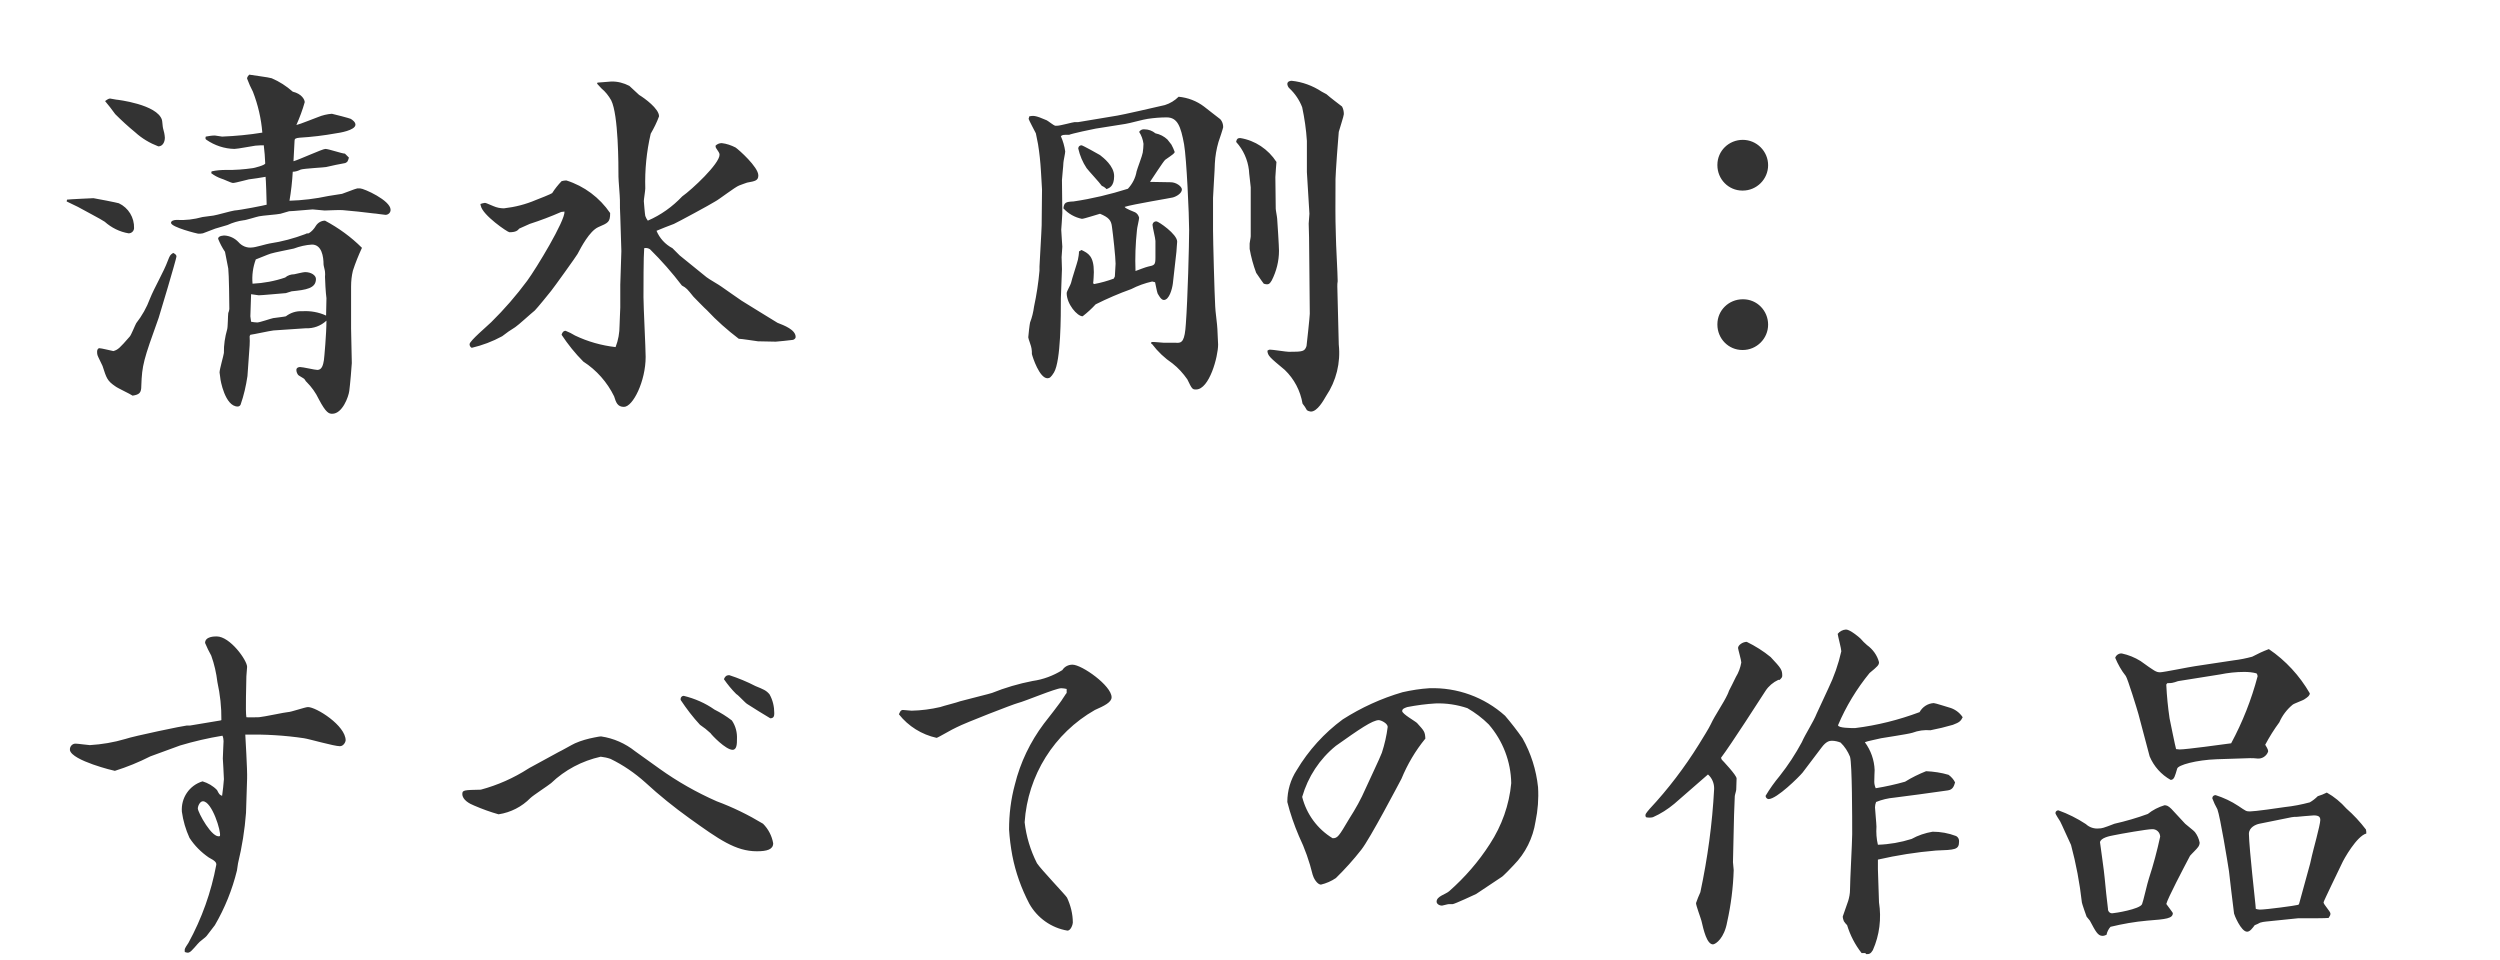
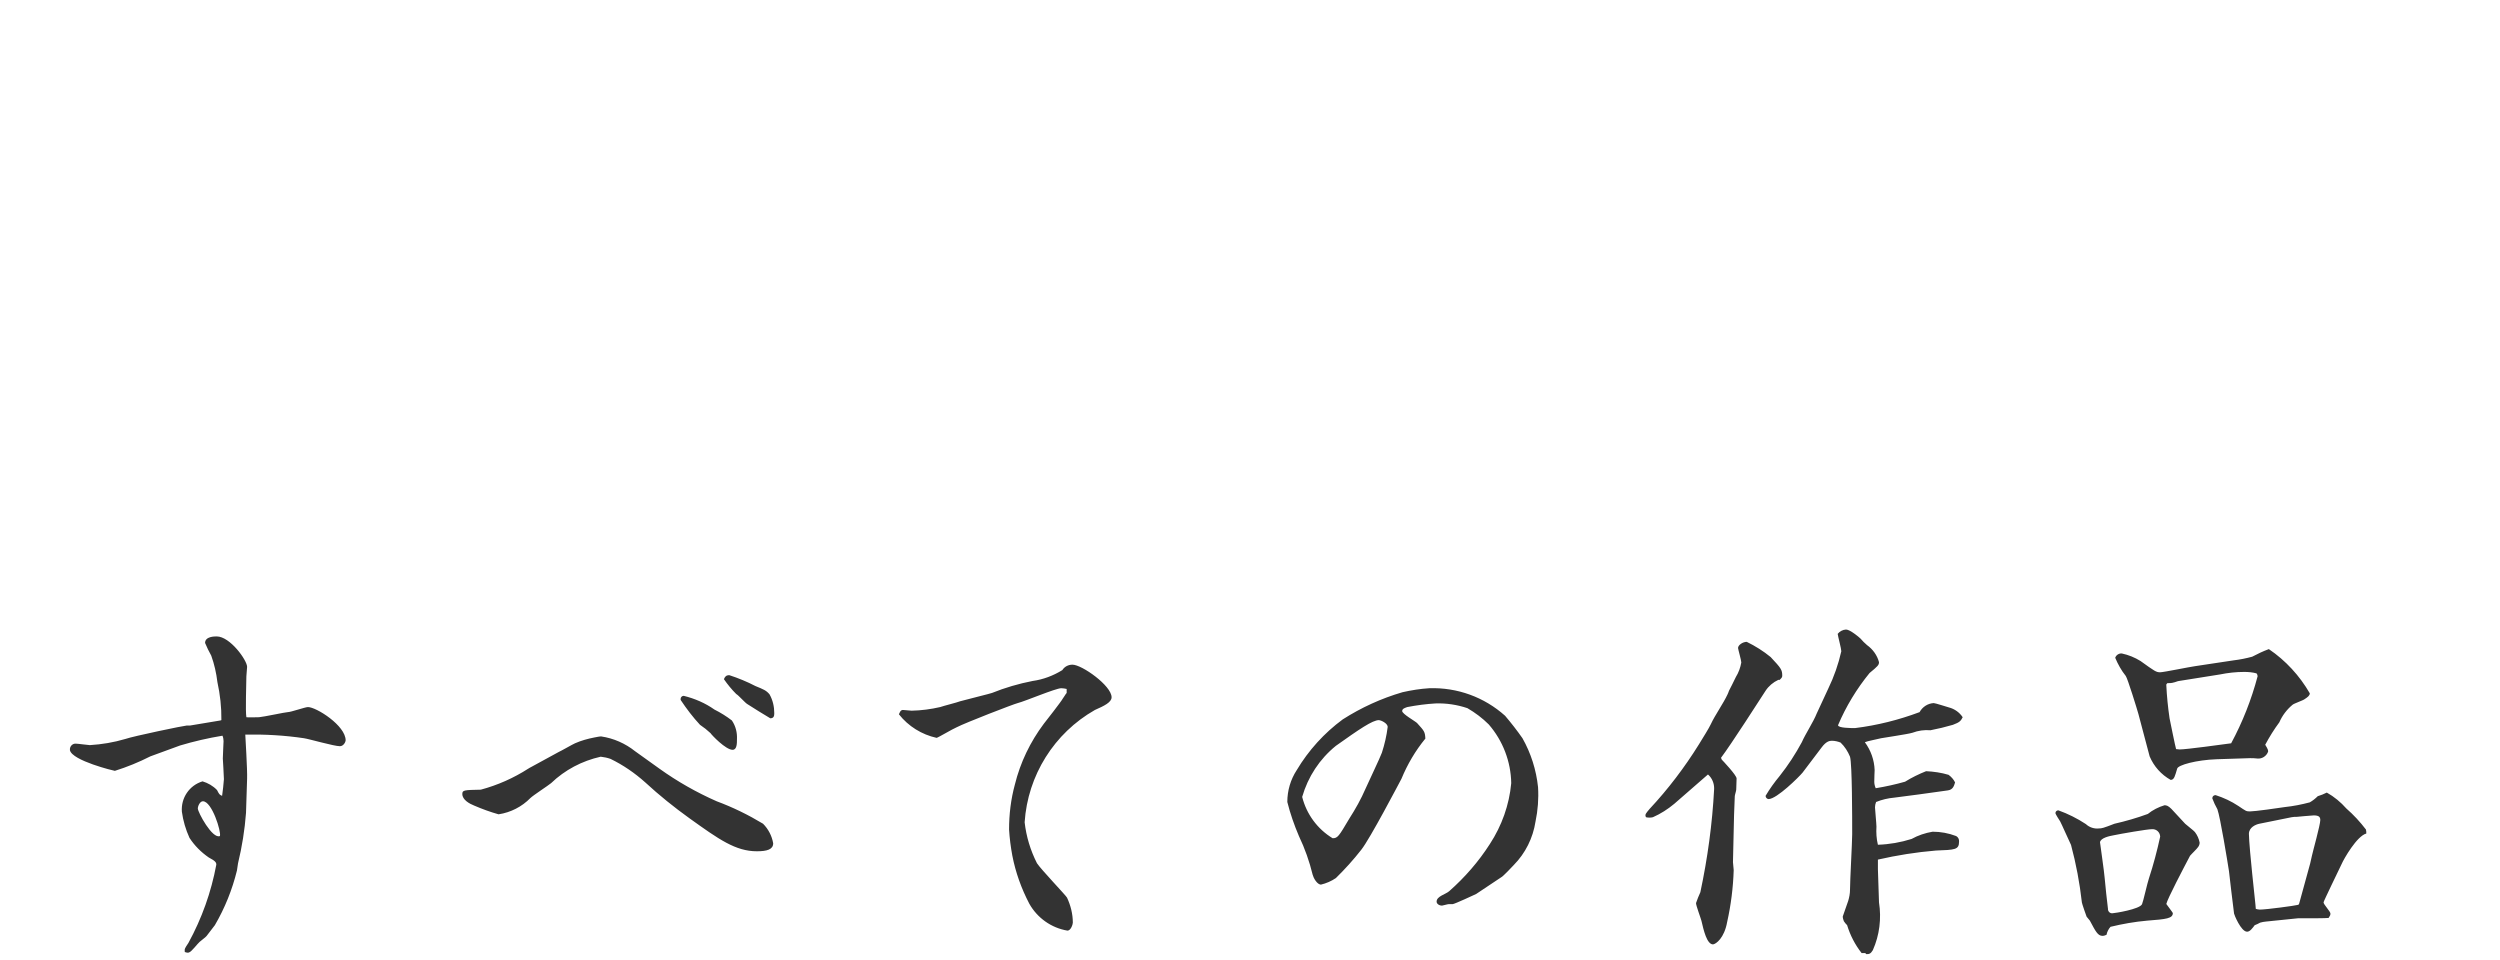
<svg xmlns="http://www.w3.org/2000/svg" id="_レイヤー_1" data-name="レイヤー_1" viewBox="0 0 138 53">
  <defs>
    <style>
      .cls-1 {
        fill: #333;
      }
    </style>
  </defs>
-   <path id="fontH_craftAll_takeshi" class="cls-1" d="M19.38,15.82c0-.3.03-.59.1-.88.14-.43.31-.85.5-1.26-.6-.6-1.29-1.1-2.04-1.5-.2,0-.39.11-.5.28-.1.17-.23.32-.4.42-.06,0-.13,0-.18.04-.64.24-1.3.42-1.98.52-.14.02-.8.22-.96.22-.29.04-.57-.08-.76-.3-.2-.21-.47-.34-.76-.36-.02,0-.36,0-.36.18.1.25.23.5.38.72.04.18.16.84.18.92.04.3.06,1.92.06,2.24-.01.08-.03.15-.06.22-.02.12-.02.78-.06.9-.12.42-.19.86-.18,1.3-.02.16-.24.9-.24,1.08,0,.04.04.24.04.3,0,.1.26,1.58.96,1.58.07,0,.13-.04.16-.1.18-.51.3-1.04.38-1.58l.12-1.7c.01-.16.01-.32,0-.48,0-.02,0-.04.04-.1.18-.02,1.08-.22,1.28-.24l1.78-.12c.42.02.83-.13,1.14-.42,0,.72-.12,2.04-.14,2.18-.04.24-.1.54-.36.54-.14,0-.8-.16-.96-.16-.08,0-.2.04-.2.16,0,.1.04.2.1.28.04.04.3.18.34.22s.08.14.12.16c.28.28.51.6.68.96.4.76.56.8.74.8.56,0,.9-.94.94-1.26.04-.28.14-1.42.14-1.54l-.04-1.9v-2.32ZM13.82,17.46l.04-1.22c.06,0,.36.06.42.06.18,0,1.22-.1,1.5-.12.04-.02.28-.08.32-.1.8-.08,1.34-.16,1.34-.68,0-.2-.26-.38-.6-.38-.1,0-.5.1-.6.12-.18,0-.36.06-.5.18-.58.2-1.19.31-1.8.34-.04-.45.02-.91.18-1.34.12-.04.68-.28.82-.32.18-.06,1.1-.24,1.28-.28.32-.12.66-.2,1-.22.54,0,.64.66.64,1.1,0,.06.08.34.08.4.01.09.01.19,0,.28,0,.18.04.9.08,1.18,0,.08-.02.82-.02.96-.41-.19-.87-.27-1.32-.24-.32-.02-.64.08-.9.28-.04.02-.58.08-.7.1s-.74.24-.88.24c-.11,0-.23-.02-.34-.04l-.04-.3ZM3.68,11.12c.1.06.6.28.62.3.24.14,1.32.7,1.48.82.37.33.83.56,1.32.64.16,0,.29-.12.3-.28,0,0,0,0,0,0,.02-.59-.31-1.13-.84-1.38-.04-.02-1.34-.28-1.4-.28s-1.32.06-1.46.08l-.02.1ZM6.26,19.38c-.12-.02-.66-.16-.78-.16-.06,0-.12.08-.12.18,0,.07,0,.13.02.2.02.08.24.5.28.6.22.68.26.82.7,1.12.12.1.82.42.96.52.38-.06.48-.16.48-.54.04-1.16.12-1.42.96-3.76.02-.04.98-3.26.98-3.38,0-.06-.02-.12-.18-.2-.18.12-.18.14-.3.44-.22.6-.74,1.48-.98,2.08-.18.49-.44.95-.76,1.36-.06.1-.28.66-.36.74-.56.64-.64.72-.9.8ZM5.8,5.58c.26.32.3.36.56.72.35.35.72.69,1.1,1,.37.34.81.6,1.28.78.24,0,.36-.24.36-.48-.01-.18-.05-.35-.1-.52-.02-.06-.04-.4-.06-.46-.26-.86-2.48-1.12-2.52-1.12-.06,0-.28-.06-.34-.06s-.12.02-.28.14ZM11.66,9.56c.17.13.36.23.56.3.1.02.54.24.64.24.14,0,.84-.2.88-.2.42-.06.48-.06.92-.14.02.1.06,1.38.06,1.54-.14.04-1.46.3-1.78.32-.16.02-1,.26-1.16.28-.08.02-.52.06-.6.08-.47.13-.95.19-1.44.16-.12,0-.3.04-.3.16,0,.24,1.46.6,1.5.6.09,0,.17,0,.26-.02,0,0,.64-.24.68-.26.1-.04.58-.16.68-.2.28-.13.58-.22.88-.26.12,0,.74-.2.86-.22.16-.04,1.02-.1,1.18-.14.06-.02.42-.12.48-.14.2,0,1.18-.1,1.3-.1.1,0,.56.06.66.06.14,0,.84-.04,1-.02l.84.08.86.1c.1,0,.58.08.66.08.15,0,.28-.12.28-.27,0,0,0,0,0-.01,0-.52-1.48-1.18-1.68-1.18h-.16c-.12.02-.7.26-.84.3-.1.02-.64.1-.76.12-.7.15-1.42.24-2.14.26.09-.53.15-1.06.18-1.6.15,0,.3-.05.44-.12.18-.06,1.36-.12,1.4-.14.34-.08.72-.16,1.06-.22l.1-.06c.05-.07.08-.16.1-.24l-.22-.22c-.16,0-.9-.26-1.08-.26-.16,0-1.46.6-1.76.68,0-.08.06-1.04.06-1.14s.06-.14.28-.16c.67-.04,1.34-.12,2-.24.16-.02,1.08-.16,1.08-.48,0-.14-.16-.26-.26-.32-.02-.02-1-.28-1.04-.28-.26.02-.52.08-.76.18-.18.06-1,.4-1.2.44.18-.41.34-.83.46-1.26,0-.14-.16-.46-.66-.58-.35-.31-.74-.56-1.16-.74-.18-.06-1.04-.16-1.24-.2-.12.12-.12.18-.12.22.09.25.2.49.32.72.28.72.46,1.49.52,2.26-.73.12-1.48.19-2.22.22-.06,0-.34-.06-.4-.06-.17,0-.33.03-.5.06-.02.06-.04.14.04.18.45.31.99.49,1.54.5.18,0,.98-.16,1.16-.18.28-.02.32-.02.46-.02.04.33.07.67.08,1,0,.1-.64.26-.68.26-.49.07-.98.11-1.48.1-.27,0-.54.02-.8.08l-.02.1ZM31.16,11.68c.04.5-1.56,3.14-2.06,3.82-.6.81-1.26,1.57-1.98,2.28-.2.2-1.2,1.04-1.2,1.22,0,.08.04.16.12.2.59-.14,1.15-.35,1.68-.64.23-.18.47-.35.72-.5.16-.1.9-.78,1.08-.92.14-.14.76-.9.9-1.08.12-.14,1.44-1.98,1.46-2.04.2-.38.66-1.26,1.14-1.48.56-.24.66-.28.66-.78-.58-.85-1.43-1.49-2.42-1.8-.09,0-.18.02-.26.04-.19.2-.37.42-.52.66-.04.04-.78.34-.9.38-.56.24-1.15.39-1.76.46-.2,0-.4-.04-.58-.12-.38-.16-.42-.18-.48-.18-.08.01-.16.03-.24.06,0,.03.01.07.02.1.1.52,1.48,1.46,1.58,1.46.36,0,.46-.1.54-.2.1-.04.5-.22.58-.26.59-.19,1.17-.41,1.74-.66l.18-.02ZM34.24,16.96c0,.16-.04.8-.04,1,0,.41-.07.82-.22,1.2-.78-.09-1.53-.3-2.24-.64-.16-.1-.34-.19-.52-.26-.14,0-.2.14-.22.22.35.53.75,1.03,1.2,1.48.73.47,1.32,1.14,1.7,1.92.1.32.18.58.54.58.5,0,1.2-1.42,1.2-2.76,0-.46-.12-2.78-.12-3.3s0-2.26.04-2.7c.11-.03.23,0,.32.06.63.62,1.22,1.29,1.76,2,.26.14.3.2.64.62.02.02.68.7.74.74.54.58,1.13,1.1,1.76,1.58.14,0,.9.12,1.06.14.2,0,.88.02.98.02.22-.02.68-.06.96-.1.1-.04.14-.1.14-.16,0-.4-.64-.64-1-.78-.18-.1-1.94-1.2-1.98-1.22-.16-.1-.94-.66-1.12-.78-.1-.08-.7-.42-.82-.52l-1.48-1.2-.4-.4c-.4-.21-.71-.55-.88-.96.12-.06.8-.32.96-.38.22-.1,2-1.06,2.28-1.24.2-.1,1.1-.8,1.32-.88.06-.02.42-.16.44-.16.46-.08.62-.12.62-.4,0-.46-1.08-1.42-1.26-1.54-.24-.12-.49-.21-.76-.24-.13,0-.25.05-.34.14,0,.04,0,.08.02.12.14.22.2.28.2.38,0,.5-1.52,1.92-2.06,2.3-.54.57-1.18,1.03-1.9,1.34-.06-.08-.11-.17-.14-.26-.02-.06-.08-.8-.08-.82,0-.1.08-.58.08-.7-.03-1.02.07-2.03.3-3.02.18-.31.34-.63.46-.96,0-.42-.8-1-1.1-1.18-.02-.02-.36-.34-.54-.5-.31-.16-.65-.25-1-.24-.1,0-.64.06-.76.06l-.02.06c.08.09.16.18.24.26.22.18.4.41.54.66.4.8.4,3.58.4,4.22,0,.18.08,1.08.08,1.28,0,.36,0,.52.02.9l.06,1.92-.06,1.86v1.24ZM57.38,14.72v.22c-.06.67-.16,1.33-.3,1.98-.04.3-.11.6-.22.88-.02.06-.1.74-.1.82s.18.52.18.62c.02.1.02.2.02.3.04.18.42,1.34.86,1.34.12,0,.2-.06.36-.32.38-.64.38-3.1.38-4.1,0-.24.06-1.34.06-1.6,0-.04-.02-.56-.02-.66,0-.08.04-.5.04-.58,0-.12-.06-.78-.06-.94,0-.02.06-.76.06-.92,0-.5-.02-1.3-.02-1.82,0-.12.08-.8.08-.96,0-.08.1-.52.1-.62-.04-.29-.12-.57-.24-.84.08-.08.12-.08.46-.08.12-.06,1.32-.32,1.46-.34l1.64-.26c.18-.02,1.04-.26,1.24-.28.34-.05.69-.08,1.04-.08.6,0,.78.5.96,1.48.14.78.28,3.92.28,4.74s-.08,3.82-.18,5.16c-.06.96-.2,1.1-.56,1.06h-.66c-.1,0-.58-.06-.68-.04l-.02.08.06.04c.31.41.69.77,1.12,1.06.32.25.59.55.82.88.26.54.28.56.48.56.74,0,1.22-1.82,1.22-2.48,0-.12-.04-.72-.04-.86,0-.18-.12-1.04-.12-1.24-.04-.66-.12-3.68-.12-4.2v-1.8c0-.2.1-1.6.1-1.9.02-.4.09-.8.2-1.18.04-.1.26-.78.26-.82,0-.16-.05-.32-.16-.44-.12-.1-.76-.58-.9-.7-.41-.31-.89-.49-1.4-.54-.21.21-.47.37-.76.46-.42.1-2.44.56-2.62.58l-2.16.36h-.2c-.08,0-.8.2-.96.2h-.12c-.08-.02-.38-.26-.46-.3-.64-.28-.74-.26-.96-.22-.02.05-.03.09-.04.14,0,.04.36.72.4.8,0,.02.1.52.12.6.08.49.13.98.16,1.48,0,.14.06.86.06,1.02l-.02,1.98-.02.44-.1,1.84ZM64.94,13.88c0-.1.04-.48.04-.54,0-.42-1.04-1.12-1.14-1.12-.11-.01-.2.06-.22.17,0,.01,0,.02,0,.03,0,.12.16.74.16.88v.92c0,.42-.06.42-.42.5-.1.02-.58.2-.68.24-.03-.75,0-1.51.08-2.26,0-.1.12-.58.12-.68-.03-.13-.11-.24-.22-.3-.08-.04-.54-.2-.58-.3.42-.14,2.62-.5,2.66-.52.22-.06.5-.24.5-.44,0-.16-.3-.4-.62-.4-.18,0-1-.02-1.14-.02.14-.2.74-1.14.84-1.22.46-.32.52-.36.52-.44-.05-.14-.11-.27-.18-.4-.02-.02-.14-.18-.22-.28-.18-.17-.41-.29-.66-.34-.17-.14-.38-.22-.6-.22-.12-.02-.24.04-.3.14.13.2.21.42.24.66,0,.16-.02.32-.04.48-.02.16-.3.88-.34,1.04-.06.36-.23.69-.48.96-.98.31-1.98.55-3,.7-.44.02-.52.06-.56.38.27.3.63.5,1.02.58.12,0,.84-.24,1-.28.48.2.62.36.66.72.06.42.2,1.7.2,2.04,0,.1-.04.6-.04.7l-.06.12c-.35.13-.71.23-1.08.3l-.06-.04c.02-.1.04-.54.04-.62,0-.9-.32-1.04-.68-1.22l-.14.08c0,.15-.03.31-.06.46-.04.18-.34,1.08-.38,1.28-.02.1-.24.46-.24.56,0,.6.58,1.28.88,1.28.26-.2.5-.42.72-.66.64-.32,1.29-.6,1.96-.84.37-.19.76-.33,1.16-.42l.16.04c.02.08.1.52.14.62.04.06.18.36.34.36.3,0,.46-.6.5-.9l.2-1.78ZM70.4,9.78c0-.14.06-.8.06-.84-.45-.7-1.18-1.19-2-1.32-.14,0-.18.04-.22.18v.04c.39.43.63.97.7,1.54,0,.14.1.88.1.96v2.7c0,.08-.06.34-.06.4v.3c.08.45.2.89.36,1.32.3.44.34.5.42.6.26.08.32.02.44-.18.26-.51.4-1.07.4-1.64,0-.24-.08-1.5-.1-1.76,0-.08-.08-.48-.08-.56l-.02-1.74ZM61.08,10.44c.16-.06.42-.16.42-.72s-.6-1.02-.78-1.16c-.06-.04-.96-.54-1.02-.54-.09,0-.17.06-.18.16,0,0,0,.02,0,.02.09.39.24.75.46,1.08.1.14.72.8.84.98.1.04.19.1.26.18ZM72.28,15.16c0,.6.02,1.58.02,2.16,0,.14-.16,1.64-.18,1.78-.1.3-.2.32-.98.32-.14,0-.88-.12-1.04-.12-.05,0-.1.03-.14.06.02.28.12.36.96,1.06.52.5.86,1.15.98,1.86.09.11.17.23.24.36.07.05.14.07.22.08.36,0,.7-.62.84-.86.56-.83.81-1.84.7-2.84l-.08-3.2c0-.1,0-.2.02-.3,0-.36-.1-2.1-.1-2.5-.04-1.3-.02-1.48-.02-3.14,0-.26.16-2.48.18-2.6.04-.16.28-.88.28-.98,0-.15-.03-.29-.1-.42-.18-.14-.66-.5-.86-.68-.1-.06-.16-.08-.26-.14-.5-.33-1.07-.54-1.66-.6-.06,0-.24.02-.24.18.01.09.05.18.12.24.31.29.55.65.7,1.04.13.61.22,1.23.26,1.86v1.72l.14,2.3c0,.08-.04.46-.04.54,0,.12.02.64.02.76l.02,2.06ZM96.2,16.52c-.77,0-1.4.61-1.4,1.38,0,0,0,.01,0,.02,0,.77.61,1.4,1.38,1.4,0,0,.01,0,.02,0,.77,0,1.4-.63,1.4-1.4h0c0-.77-.61-1.4-1.38-1.4,0,0-.01,0-.02,0ZM96.2,7.72c-.77,0-1.4.61-1.4,1.38,0,0,0,.01,0,.02,0,.77.61,1.4,1.38,1.4,0,0,.01,0,.02,0,.77,0,1.4-.63,1.4-1.4h0c0-.77-.63-1.4-1.4-1.4h0Z" />
  <path id="fontH_craftAll_takeshi-2" data-name="fontH_craftAll_takeshi" class="cls-1" d="M13.64,42.99c.02-.48-.1-2.38-.1-2.44,1.08-.02,2.17.04,3.24.2.28.04,1.66.44,1.98.44.22,0,.32-.26.32-.32,0-.82-1.62-1.84-2.08-1.84-.16,0-.94.28-1.12.28-.12,0-1.32.26-1.58.28-.12,0-.62.02-.7,0-.06-.32,0-1.9,0-2.26,0-.08.04-.44.04-.52,0-.36-.94-1.68-1.68-1.68-.12,0-.64,0-.64.36.1.24.21.47.34.7.17.47.28.96.34,1.46.15.69.23,1.39.22,2.1l-.06.02-1.68.28h-.18c-.12,0-2.92.58-3.38.74-.64.19-1.3.3-1.96.34-.1,0-.64-.08-.76-.08-.17-.02-.32.11-.34.28,0,0,0,.02,0,.02v.06c.12.58,2.44,1.14,2.48,1.14.67-.21,1.33-.48,1.96-.8l1.64-.6c.77-.23,1.55-.41,2.34-.54.04.09.06.2.06.3,0,.08-.04.8-.04.96,0,.04.06.96.06,1.14,0,.08-.08.84-.1.92-.14-.06-.16-.08-.28-.32-.22-.23-.5-.39-.8-.48-.73.22-1.2.92-1.14,1.68.07.5.21.98.42,1.44.28.43.64.79,1.06,1.08.38.2.42.28.42.4-.28,1.51-.8,2.97-1.54,4.32-.2.3-.22.32-.2.5.06.02.12.04.18.04.02,0,.04-.02.06-.02.12-.02.48-.5.58-.58.06-.06.34-.26.38-.32.06-.08.4-.52.46-.6.55-.94.96-1.96,1.22-3.02.02-.06.04-.34.06-.4.22-.91.37-1.84.44-2.78l.06-1.88ZM12.14,46.15c-.42.18-1.22-1.32-1.22-1.52,0-.14.12-.4.28-.4.5,0,1.02,1.68.94,1.92ZM29.3,42.35s-.1.05-.14.08c-.81.52-1.69.91-2.62,1.16-.92.02-1.02.02-1.02.24,0,.32.4.54.66.64.44.19.88.35,1.34.48.67-.1,1.29-.42,1.76-.9.14-.14,1-.7,1.14-.82.76-.73,1.71-1.23,2.74-1.46.18.02.37.06.54.12.7.34,1.34.78,1.92,1.3.77.71,1.59,1.37,2.44,1.98,1.62,1.16,2.54,1.82,3.72,1.82.56,0,.9-.1.9-.44-.07-.41-.27-.79-.56-1.08-.81-.49-1.67-.91-2.56-1.24-1.11-.49-2.17-1.09-3.16-1.8l-1.34-.96c-.54-.43-1.19-.72-1.88-.82-.12,0-.34.06-.38.06-.36.07-.72.17-1.06.32-.14.06-.76.42-.9.48l-1.54.84ZM39.96,37.49c.2.29.43.57.68.82.12.06.5.5.62.56.02.02,1.24.78,1.26.78.2,0,.22-.14.22-.28,0-.36-.08-.72-.26-1.04-.18-.22-.34-.28-.78-.46-.46-.24-.95-.44-1.44-.6-.18,0-.24.08-.3.22ZM37.58,38.65c.32.48.67.94,1.06,1.36.21.14.4.29.58.46.06.1.84.92,1.22.92.24,0,.24-.36.24-.58.02-.37-.07-.73-.28-1.04-.3-.23-.62-.43-.96-.6-.51-.36-1.09-.61-1.7-.76-.1,0-.18.09-.17.19,0,.02,0,.03.01.05h0ZM58.88,38.25c-.06.06-.18.28-.22.32-.04.1-.94,1.26-1.04,1.38-.75,1-1.3,2.14-1.6,3.36-.22.81-.32,1.64-.32,2.48.03.48.09.96.18,1.44.18.93.5,1.82.94,2.66.44.78,1.21,1.33,2.1,1.48.2,0,.3-.36.3-.44,0-.48-.12-.95-.32-1.38-.06-.12-1.44-1.56-1.66-1.9-.36-.71-.59-1.47-.68-2.26.17-2.59,1.63-4.92,3.88-6.2.5-.22.92-.42.92-.7,0-.64-1.64-1.8-2.16-1.8-.23,0-.44.11-.56.3-.5.31-1.06.52-1.64.6-.77.15-1.52.37-2.24.66-.02.02-1.48.38-1.76.46-.14.06-.94.26-1.1.32-.52.12-1.05.19-1.58.2-.02,0-.46-.04-.48-.04-.14,0-.18.16-.22.24.52.66,1.26,1.12,2.08,1.3.06,0,.9-.5,1.1-.58.5-.26,3.14-1.28,3.38-1.34.4-.1,2.1-.82,2.4-.82.1,0,.2.02.3.04v.22ZM82.92,48.39c.08-.06.52-.5.64-.64.64-.65,1.06-1.49,1.2-2.4.13-.62.18-1.26.14-1.9-.1-.95-.39-1.87-.86-2.7-.3-.43-.62-.84-.96-1.24-1.15-1.03-2.64-1.57-4.18-1.52-.5.03-.99.11-1.48.22-1.17.34-2.28.85-3.3,1.5-1.02.75-1.89,1.71-2.54,2.8-.34.52-.52,1.13-.52,1.76.16.64.38,1.27.64,1.88.33.69.58,1.4.76,2.14.04.16.24.54.46.54.29-.07.57-.19.82-.36.5-.49.97-1.01,1.4-1.56.48-.6,2.08-3.66,2.22-3.92.33-.8.77-1.55,1.32-2.22-.02-.38-.06-.42-.46-.86-.1-.1-.82-.5-.82-.66,0-.14.18-.18.28-.22.52-.1,1.04-.17,1.56-.2.6-.02,1.19.07,1.76.26.43.25.83.55,1.18.9.78.9,1.22,2.05,1.24,3.24-.11,1.2-.52,2.35-1.18,3.36-.62.97-1.38,1.84-2.24,2.6-.2.18-.7.28-.7.58,0,.12.14.22.3.22.04,0,.3-.08.36-.08h.22c.1,0,1.26-.54,1.3-.56l1.44-.96ZM76.6,40.13c-.06.48-.17.96-.32,1.42-.1.28-.76,1.66-.9,1.98-.25.58-.56,1.13-.9,1.66-.58.98-.64,1.08-.92,1.08-.84-.51-1.44-1.33-1.68-2.28.32-1.11.96-2.09,1.86-2.82,1.3-.92,2.02-1.42,2.38-1.42.08,0,.48.16.48.38ZM98.24,37.53c.08-.08.14-.14.14-.22,0-.34-.06-.42-.64-1.04-.4-.33-.85-.61-1.32-.84-.22,0-.48.18-.48.34,0,.06.18.68.18.8-.05.28-.15.56-.3.8-.06.12-.36.74-.38.76-.02.07-.05.13-.08.2-.22.48-.7,1.16-.92,1.64-.1.22-.44.76-.66,1.12-.79,1.27-1.7,2.47-2.72,3.56-.2.24-.26.3-.22.42l.02.04c.12.03.26.03.38,0,.43-.19.82-.44,1.18-.74l1.86-1.62c.23.2.35.5.34.8-.1,1.92-.36,3.82-.76,5.7-.09.19-.17.4-.24.6,0,.14.26.82.3.98.12.52.3,1.3.64,1.3.16-.02.62-.34.78-1.24.21-.94.33-1.9.36-2.86,0-.06-.04-.38-.04-.44,0-.38.06-2.2.06-2.6,0-.16.04-.88.04-1.04,0-.06.08-.3.08-.36,0-.1.02-.52.02-.62,0-.18-.78-1-.82-1.04l-.04-.1c.56-.74,2.16-3.24,2.46-3.7.17-.26.42-.47.7-.6h.08ZM103.66,47.45c1.05-.24,2.12-.41,3.2-.5,1.06-.04,1.28-.04,1.28-.5.01-.12-.05-.24-.16-.3-.42-.16-.86-.24-1.3-.24-.41.07-.8.2-1.16.4-.6.19-1.23.3-1.86.32-.08-.33-.1-.66-.08-1,0-.16-.08-.96-.08-1.06,0-.1.02-.2.06-.3.32-.13.66-.21,1-.24.66-.08,1.98-.26,2.96-.4.28-.04.34-.24.4-.44-.08-.17-.21-.31-.36-.42-.4-.12-.82-.18-1.24-.2-.4.16-.79.35-1.16.58-.53.15-1.07.27-1.62.36-.05-.11-.08-.24-.08-.36,0-.24.02-.6.02-.64-.02-.56-.21-1.09-.54-1.54.12-.06.76-.18.9-.22.08-.02,1.46-.22,1.72-.3.32-.12.66-.17,1-.14.42-.08.83-.18,1.24-.3.38-.14.44-.22.54-.42-.18-.27-.45-.46-.76-.54-.14-.04-.76-.24-.84-.24-.33.02-.62.21-.78.5-1.15.43-2.34.73-3.56.88-.22,0-.94,0-.94-.16.44-1.04,1.03-2.01,1.74-2.88.46-.38.52-.44.52-.6-.1-.38-.34-.71-.66-.94-.13-.11-.25-.23-.36-.36-.08-.08-.58-.5-.8-.5-.18.01-.35.1-.46.24.02.16.2.82.2.96-.16.71-.4,1.4-.72,2.06-.04.1-.58,1.24-.64,1.38-.18.46-.62,1.12-.82,1.58-.35.65-.76,1.28-1.22,1.86-.29.35-.55.71-.78,1.1,0,.09.07.17.16.18.46,0,1.7-1.24,1.88-1.46l1.06-1.4c.24-.32.42-.36.56-.36.16,0,.33.04.48.1.23.22.4.49.52.78.12.4.12,3.42.12,4.28,0,.44-.12,2.56-.12,3.06,0,.21-.04.42-.1.62-.04.14-.26.72-.3.86,0,.09.03.18.06.26.05.08.11.15.18.22.17.56.44,1.08.8,1.54h.2l.06.06c.16,0,.24-.02.36-.22.37-.83.48-1.75.34-2.64l-.06-1.82v-.54ZM120.9,47.23c.06-.08.38-.38.44-.48.05-.07.08-.15.08-.24-.04-.21-.13-.41-.26-.58-.06-.08-.46-.38-.54-.46-.1-.12-.66-.7-.76-.82-.18-.18-.28-.2-.38-.2-.33.1-.65.26-.92.48-.6.22-1.22.4-1.84.54-.62.24-.7.26-.86.26-.26.03-.53-.06-.72-.24-.47-.31-.99-.57-1.52-.76-.09,0-.16.07-.16.15,0,0,0,0,0,0,0,.02,0,.06.26.46.06.1.5,1.1.6,1.3.28,1.04.48,2.11.6,3.18,0,.04.24.74.26.78s.16.18.18.22c.32.6.44.84.7.84.08,0,.15-.03.22-.06.03-.16.11-.32.22-.44.66-.16,1.34-.28,2.02-.34,1.06-.08,1.42-.12,1.42-.42,0-.02-.32-.44-.36-.5.06-.28.94-1.96,1.32-2.68ZM115.92,46.49c.04-.24.52-.34.74-.38.38-.08,1.86-.34,2.14-.34.23-.01.42.16.44.39,0,.01,0,.02,0,.03-.17.78-.37,1.54-.62,2.3-.08.22-.32,1.3-.38,1.42-.12.28-1.52.5-1.62.5-.13.02-.24-.07-.26-.2,0-.01,0-.03,0-.04-.06-.46-.14-1.24-.18-1.68-.02-.32-.26-1.96-.26-2ZM121.18,36.77c-.3.04-1.76.34-1.94.34-.22,0-.3-.06-1.08-.62-.32-.2-.67-.34-1.04-.42-.16-.01-.31.09-.36.24.15.36.34.7.58,1,.1.12.64,1.88.7,2.1l.62,2.34c.23.55.64,1.01,1.16,1.3.2,0,.24-.22.36-.62.04-.2,1.06-.48,2.18-.52l1.84-.06c.13,0,.27,0,.4.02.26.03.51-.13.6-.38,0-.08,0-.12-.16-.38.23-.43.49-.85.78-1.24.16-.37.41-.7.72-.96.08-.08.58-.24.68-.32.18-.12.28-.2.28-.32-.56-.97-1.33-1.81-2.26-2.44-.32.12-.62.26-.92.42-.33.09-.68.16-1.02.2l-2.12.32ZM122.54,37.23c.44-.09.89-.14,1.34-.14.23,0,.46.02.68.08.04.05.06.1.06.16-.34,1.29-.83,2.53-1.46,3.7-.44.06-2.48.34-2.84.34-.06,0-.16-.02-.2-.02-.04-.12-.34-1.6-.36-1.7-.09-.61-.15-1.22-.18-1.84,0-.04.02-.06.06-.1.12,0,.24,0,.36-.04.04,0,.22-.08.28-.08l2.26-.36ZM126.84,50.69h.44c.16,0,1.12,0,1.26-.02.08-.12.1-.16.1-.24,0-.12-.38-.5-.38-.62,0-.06.84-1.78,1-2.12.12-.28.84-1.54,1.36-1.68,0-.07,0-.15-.02-.22-.32-.42-.68-.81-1.08-1.16-.31-.35-.67-.65-1.08-.88-.16.08-.33.15-.5.2-.13.13-.28.25-.44.34-.45.12-.91.21-1.38.26-.38.06-1.66.24-1.92.24-.22,0-.22-.02-.64-.3-.39-.26-.82-.46-1.26-.6-.1,0-.18.07-.18.17,0,0,0,0,0,.01.08.21.17.41.28.6.16.44.56,2.9.64,3.42.02.22.22,1.88.28,2.34,0,.04.38,1,.72,1,.16,0,.3-.2.42-.36.1-.04.2-.08.3-.14.1-.03.21-.05.32-.06l1.76-.18ZM126.96,49.71c-.06.2-.04.22-.12.24-.12.04-1.74.26-2.1.26-.07,0-.15-.02-.22-.04l-.02-.24-.18-1.72c-.06-.54-.18-1.86-.18-2.18,0-.36.38-.52.58-.56l1.78-.36c.09-.02.19-.02.28-.02.04,0,.8-.08.94-.08.3,0,.36.1.36.26,0,.26-.42,1.76-.46,1.96l-.1.44-.56,2.04Z" />
</svg>